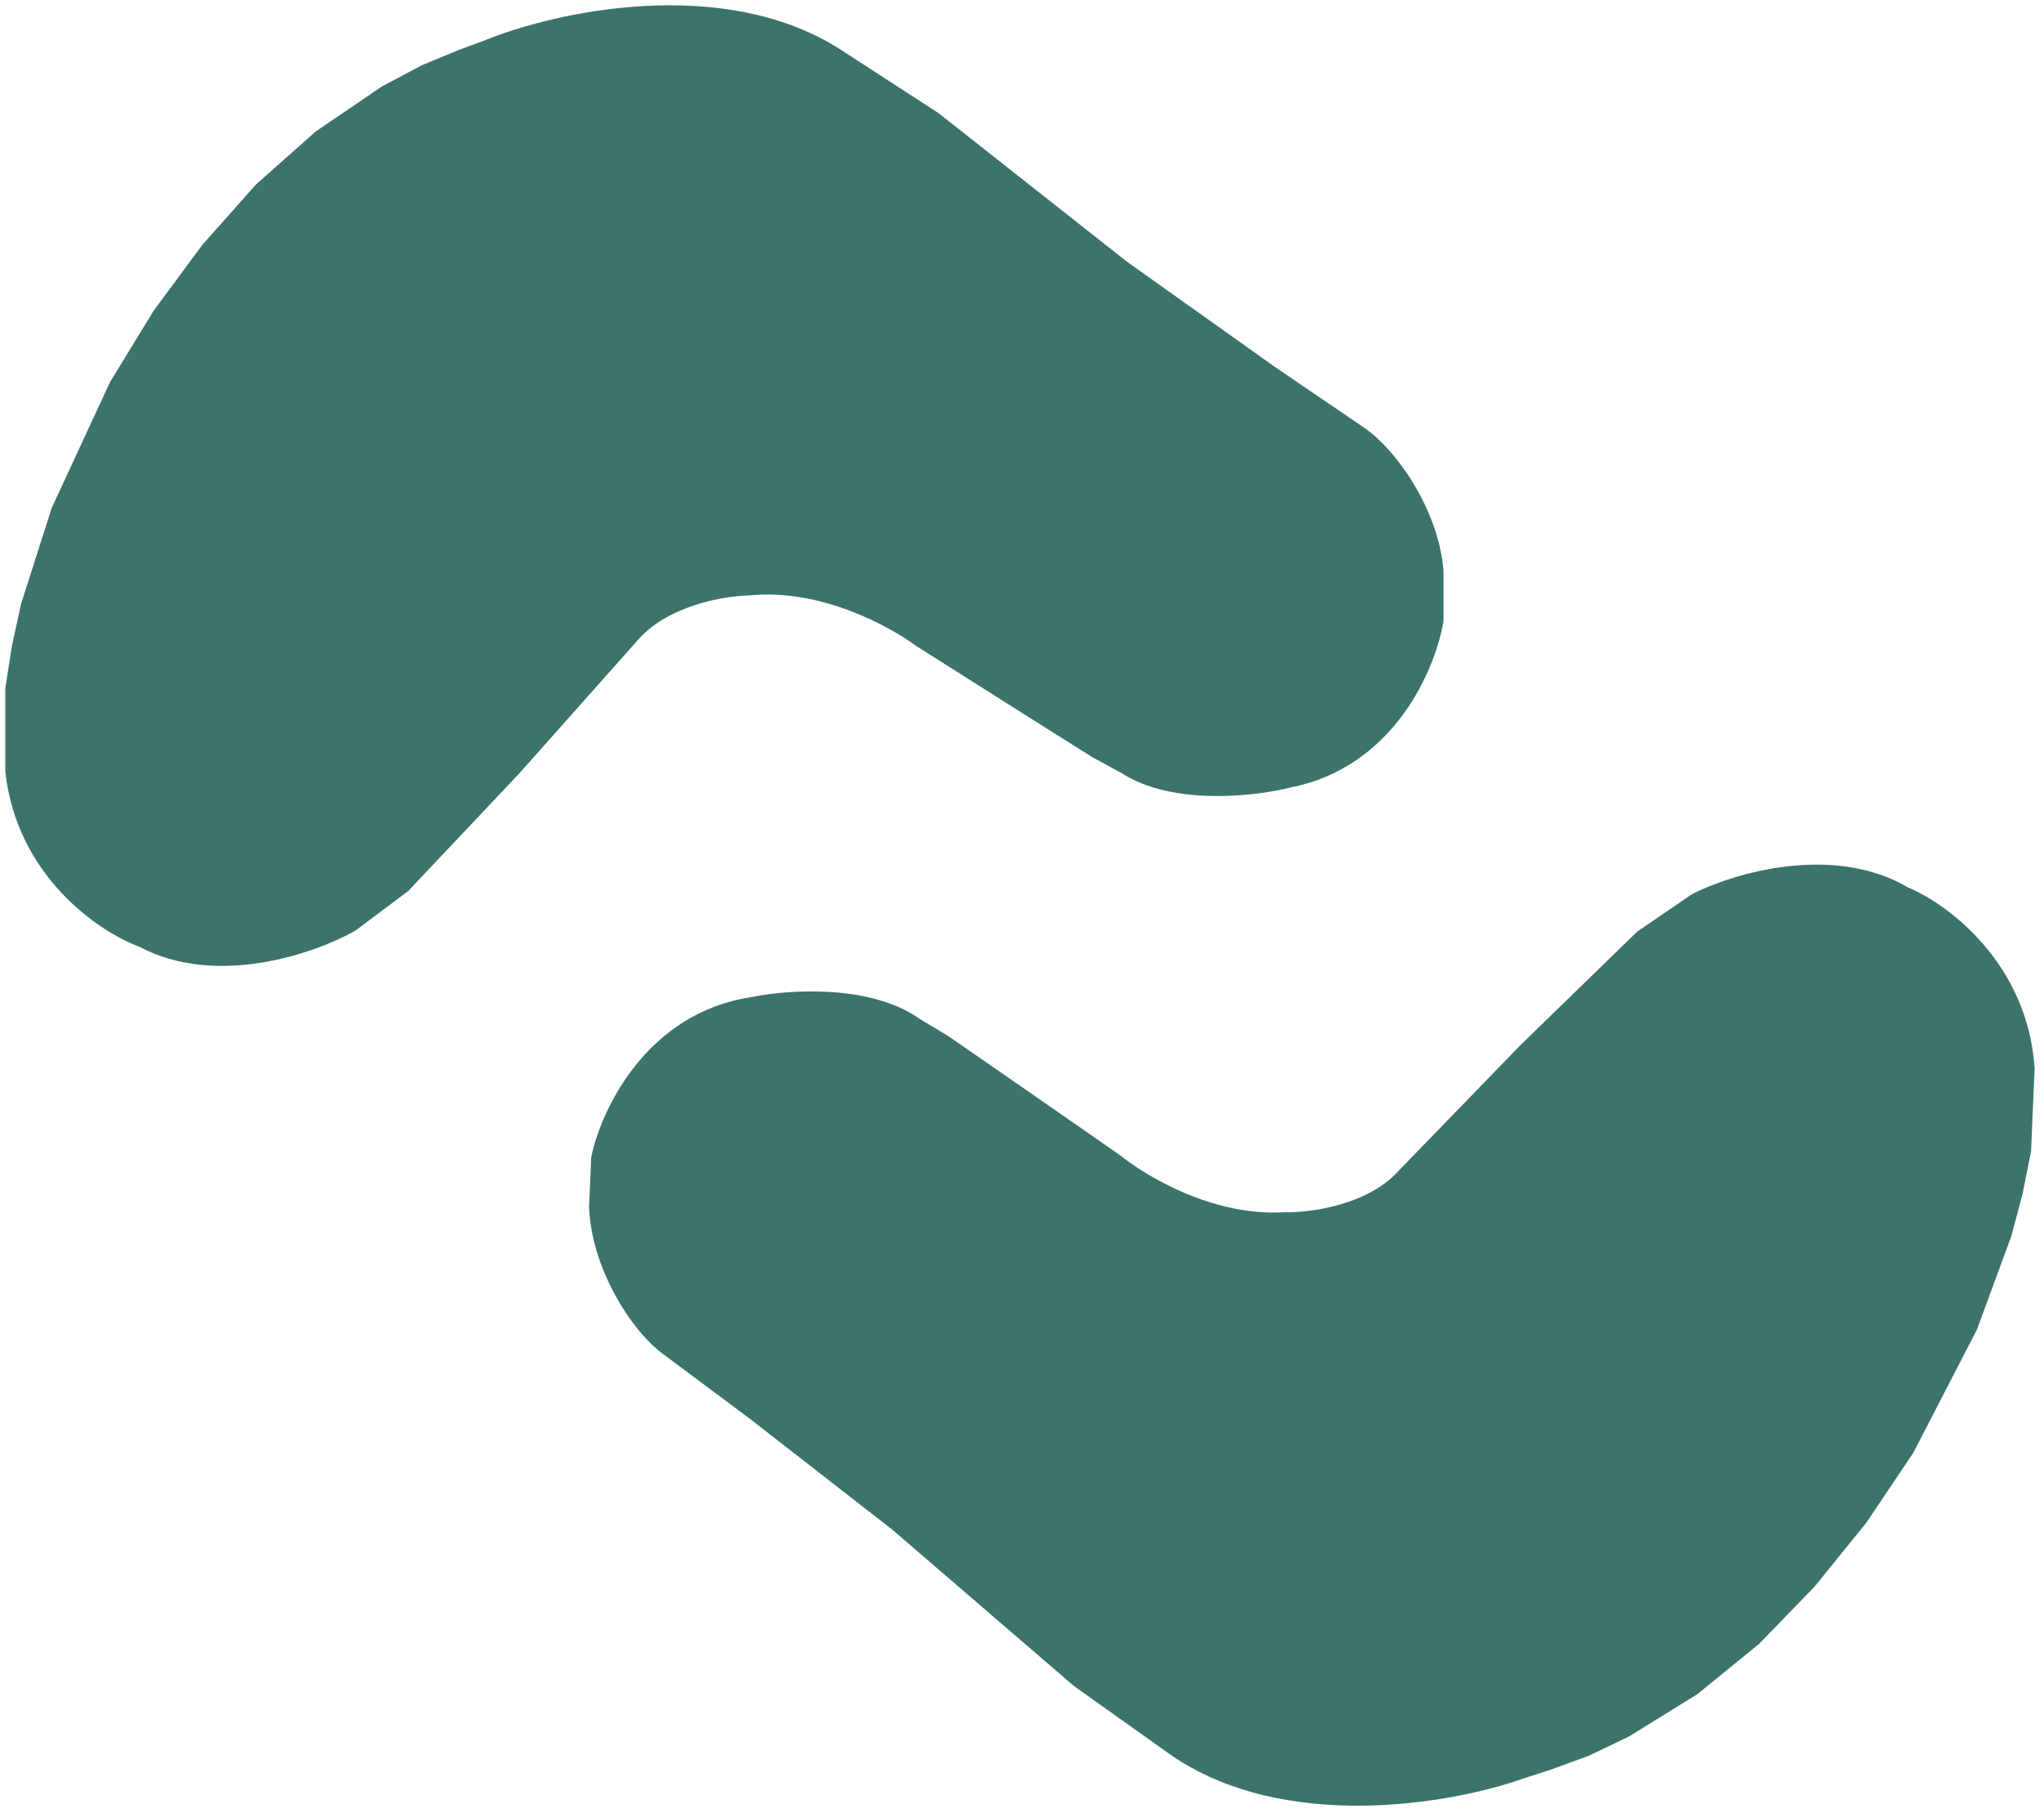
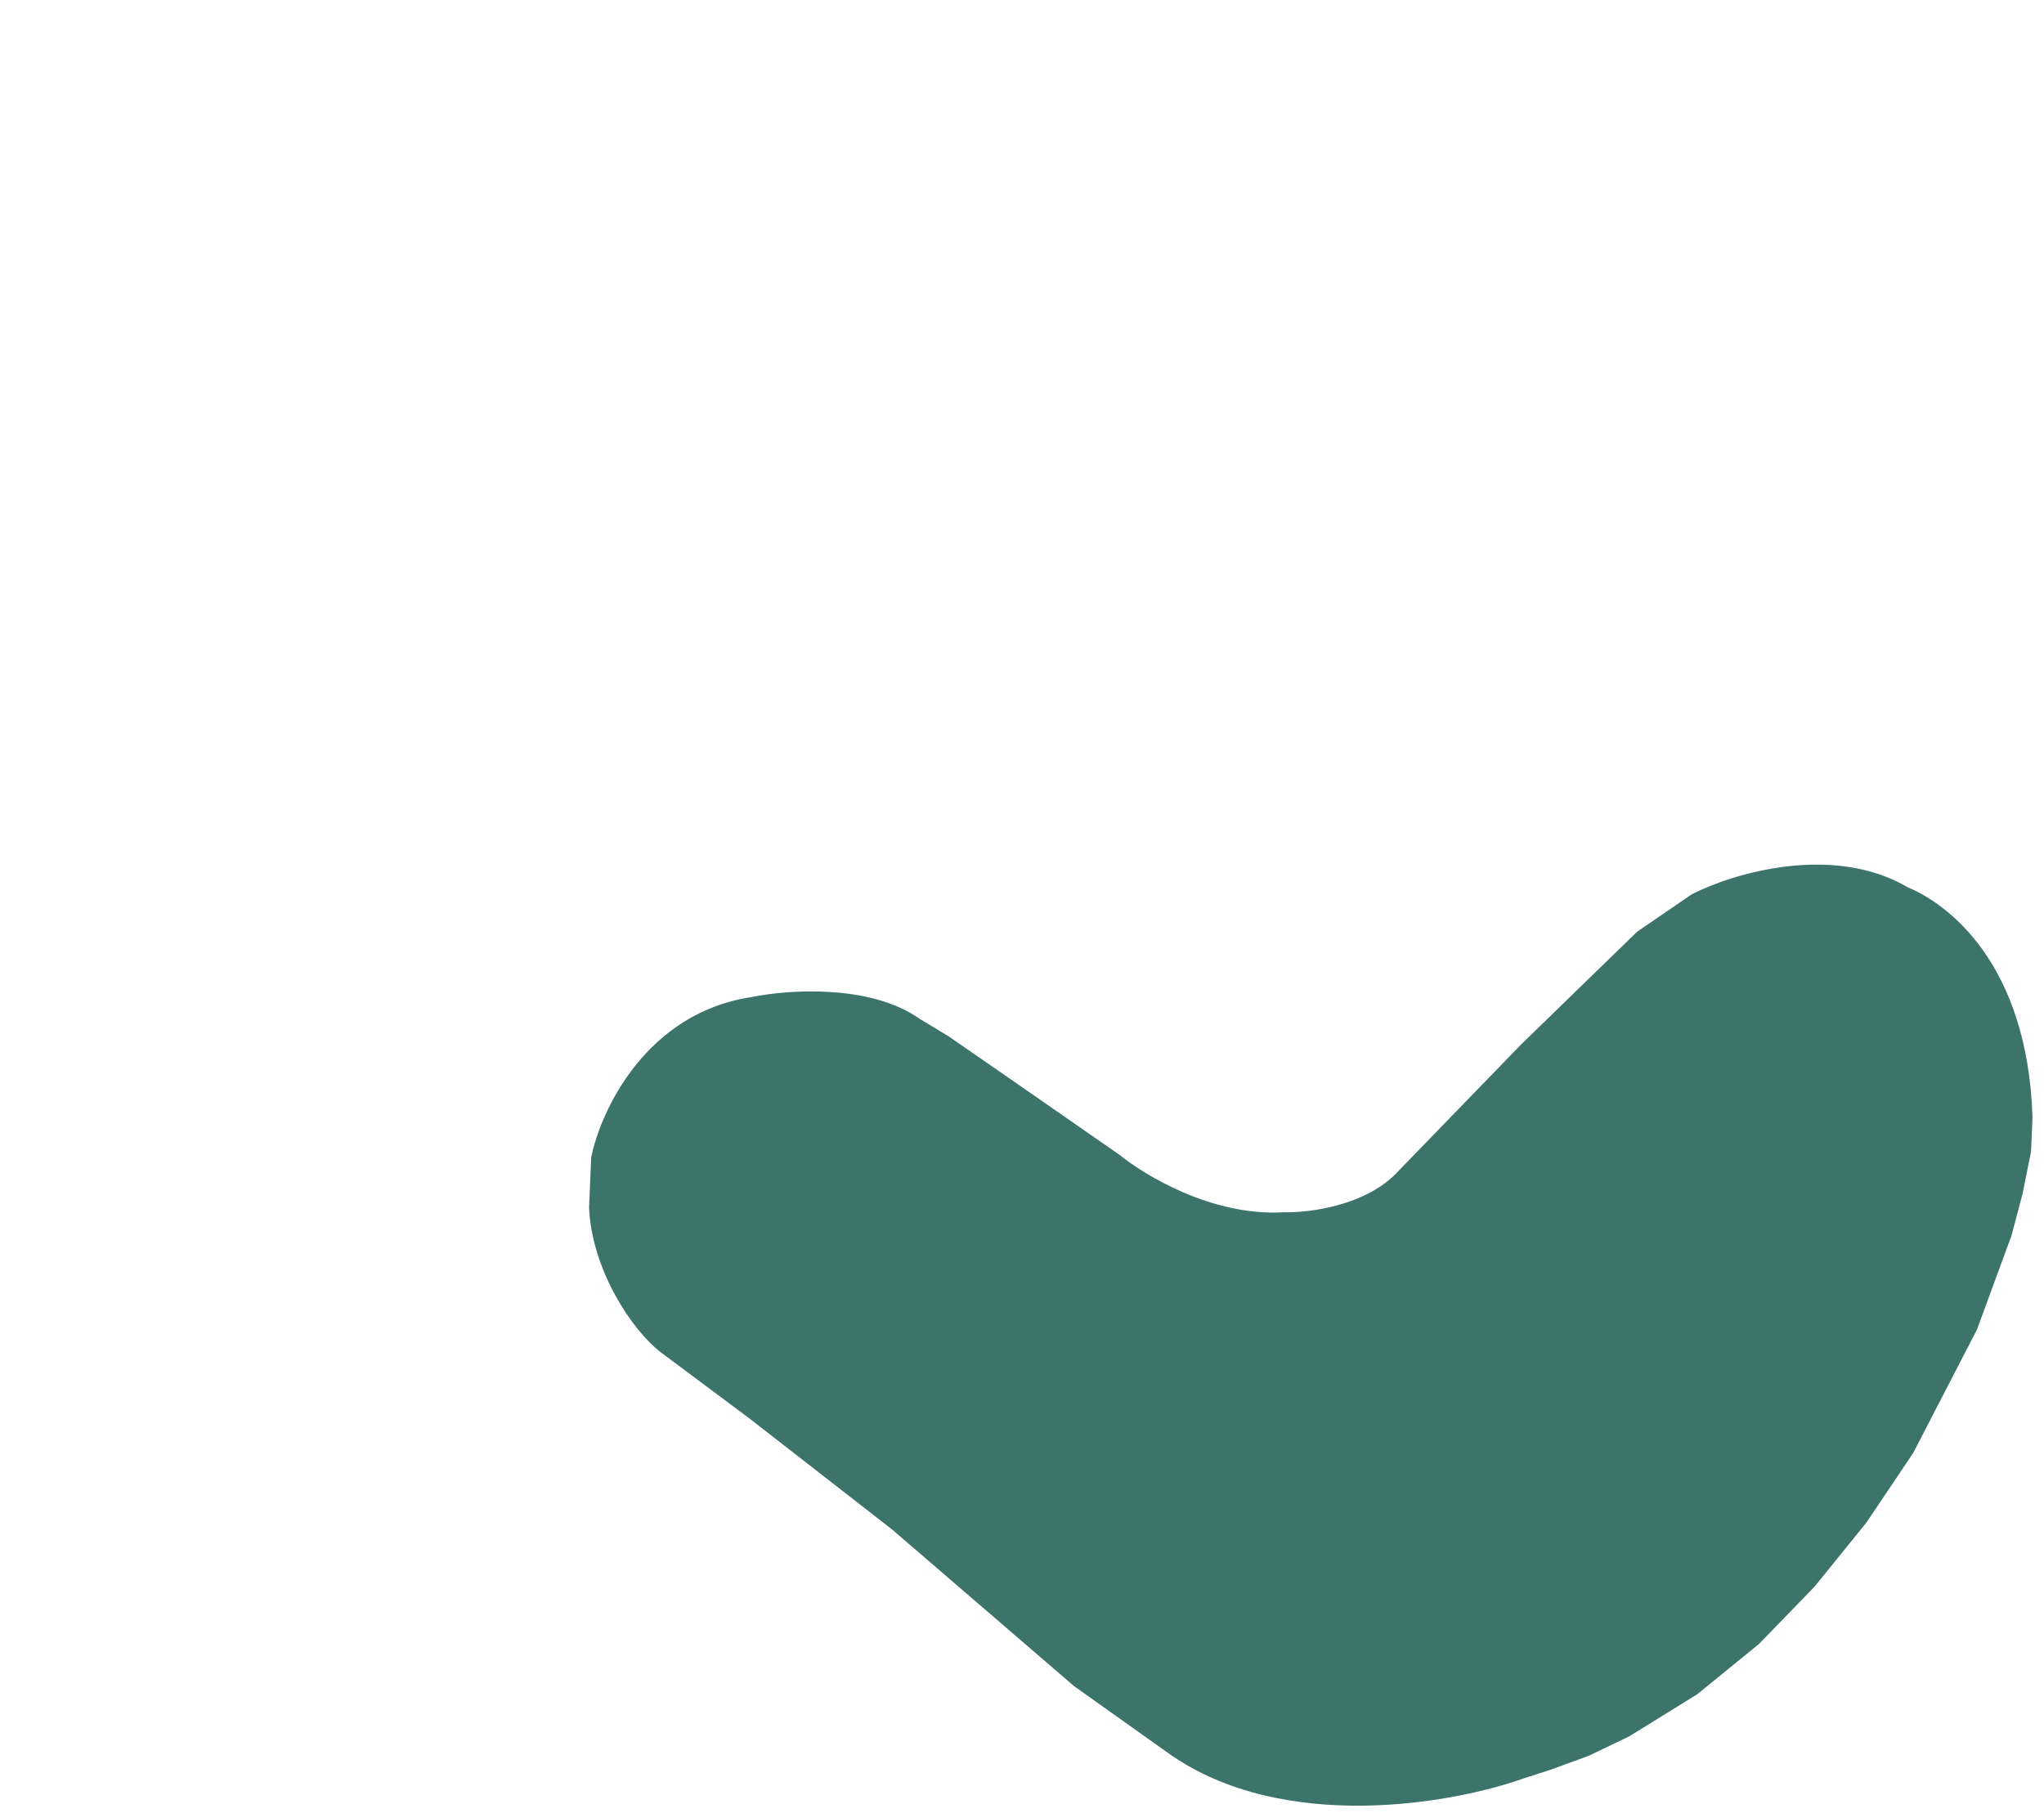
<svg xmlns="http://www.w3.org/2000/svg" fill="none" viewBox="0 0 771 684" height="684" width="771">
-   <path fill="#3C746C" d="M4.5 243.663L2 259.663V272.663V291.163C6.4 330.763 37.5 351.663 52.5 357.163C81.7 372.763 119 359.663 134 351.163L154 336.163L196 291.663L240 242.163C251.2 228.563 273 224.83 282.5 224.663C309.7 221.863 335.833 236.496 345.5 243.663L385 268.663L412 285.663L423 291.663C442.2 304.063 473.333 300.496 486.5 297.163C526.1 289.563 541.667 251.996 544.5 234.163V215.163C542.5 192 526.667 169.83 515 161.663L480.5 138.163L425 98.663L354 42.663L317 18.663C272.6 -9.737 209.167 4.496 183 15.163L173.5 18.663L159 24.663L144 32.663L119 49.663L96.5 69.663L76.5 92.163L58 117.163L41.5 144.163L19.5 191.663L8 227.663L4.5 243.663Z" />
-   <path fill="#3C746C" d="M762.922 450.36L766.108 434.483L766.668 421.495L767.464 403.012C764.773 363.259 734.602 341.04 719.853 334.899C691.351 318.056 653.522 329.538 638.17 337.385L617.543 351.51L573.666 394.16L527.575 441.72C515.8 454.825 493.86 457.617 484.361 457.374C457.066 459.001 431.587 443.256 422.238 435.68L383.851 409.002L357.608 390.856L346.876 384.388C328.228 371.172 296.97 373.395 283.672 376.159C243.781 382.047 226.612 418.909 223.013 436.603L222.195 455.586C223.196 478.813 238.06 501.645 249.365 510.306L282.821 535.27L336.569 577.122L405.092 636.127L441.025 661.698C484.161 691.983 548.148 680.494 574.75 670.964L584.392 667.876L599.136 662.506L614.467 655.159L640.176 639.251L663.516 620.238L684.466 598.62L704.025 574.44L721.672 548.175L745.697 501.666L758.736 466.195L762.922 450.36Z" />
+   <path fill="#3C746C" d="M762.922 450.36L766.108 434.483L766.668 421.495C764.773 363.259 734.602 341.04 719.853 334.899C691.351 318.056 653.522 329.538 638.17 337.385L617.543 351.51L573.666 394.16L527.575 441.72C515.8 454.825 493.86 457.617 484.361 457.374C457.066 459.001 431.587 443.256 422.238 435.68L383.851 409.002L357.608 390.856L346.876 384.388C328.228 371.172 296.97 373.395 283.672 376.159C243.781 382.047 226.612 418.909 223.013 436.603L222.195 455.586C223.196 478.813 238.06 501.645 249.365 510.306L282.821 535.27L336.569 577.122L405.092 636.127L441.025 661.698C484.161 691.983 548.148 680.494 574.75 670.964L584.392 667.876L599.136 662.506L614.467 655.159L640.176 639.251L663.516 620.238L684.466 598.62L704.025 574.44L721.672 548.175L745.697 501.666L758.736 466.195L762.922 450.36Z" />
</svg>